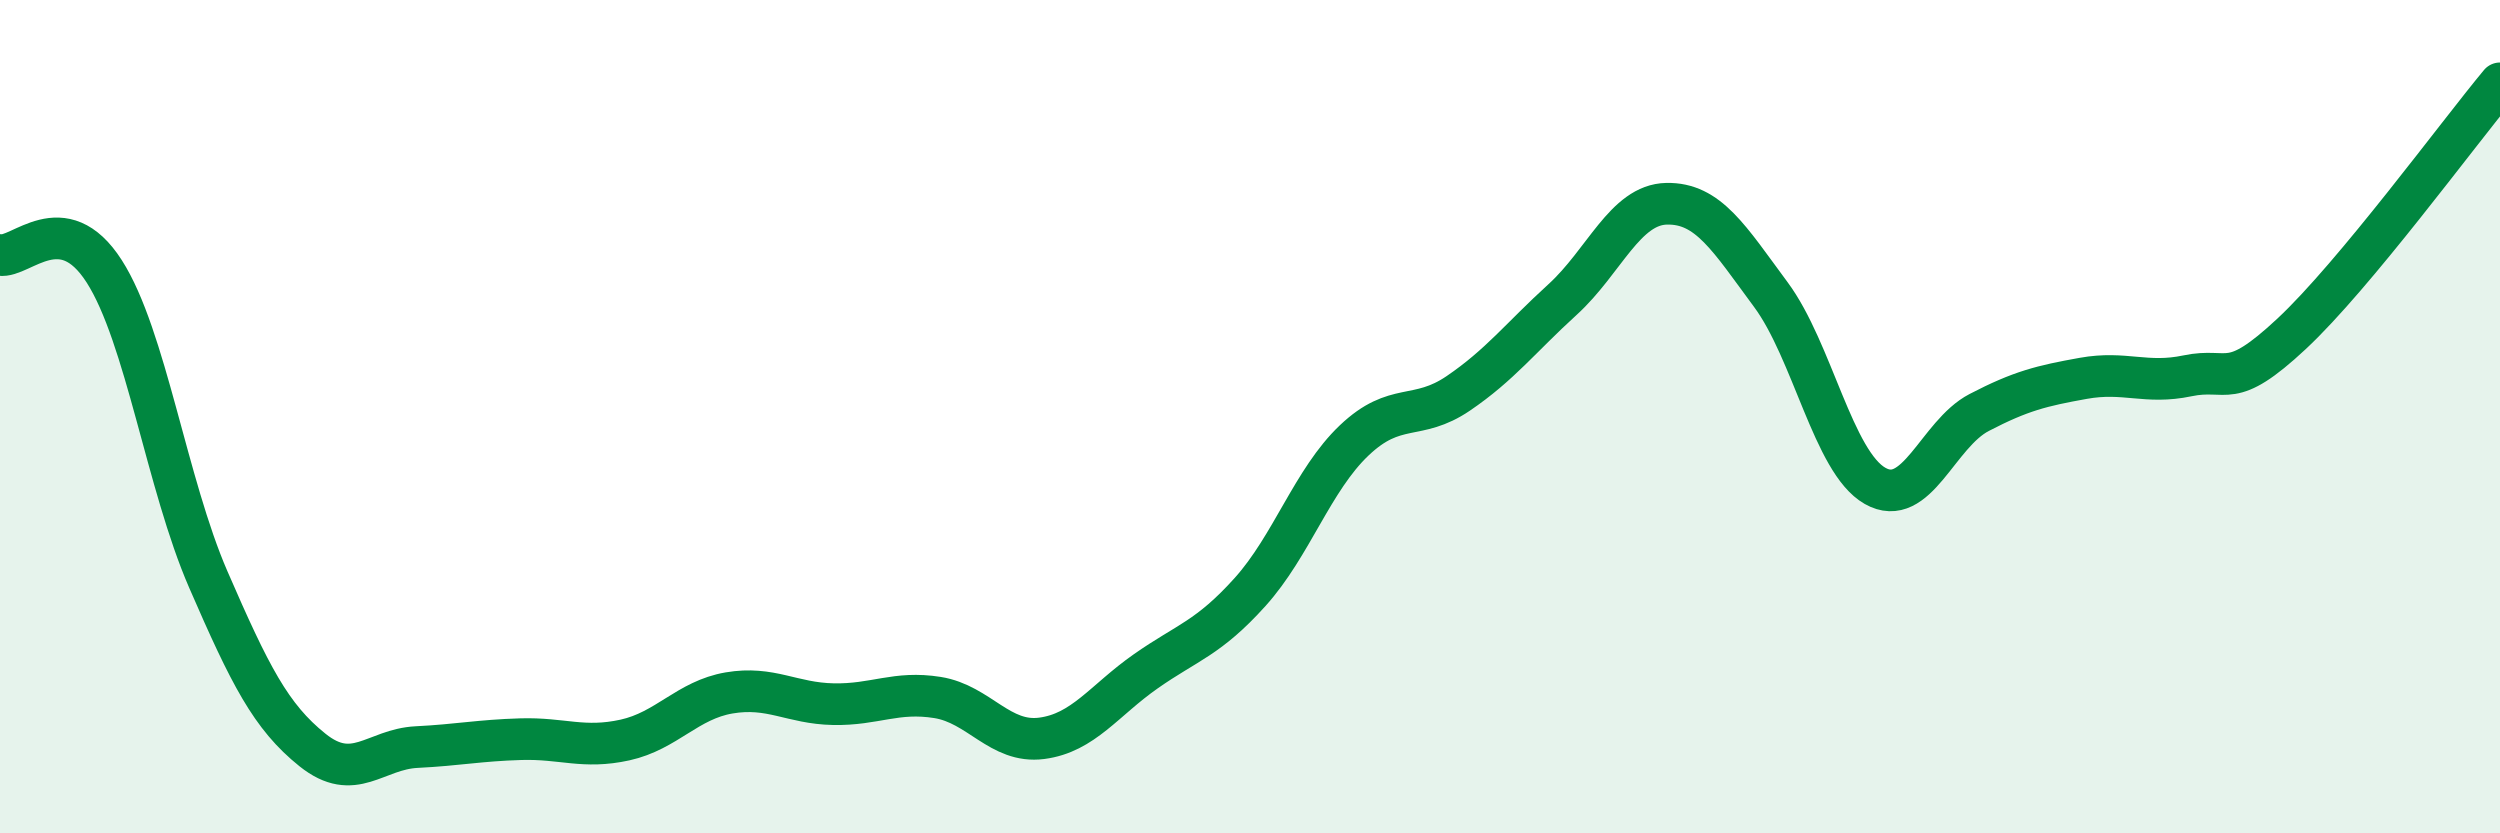
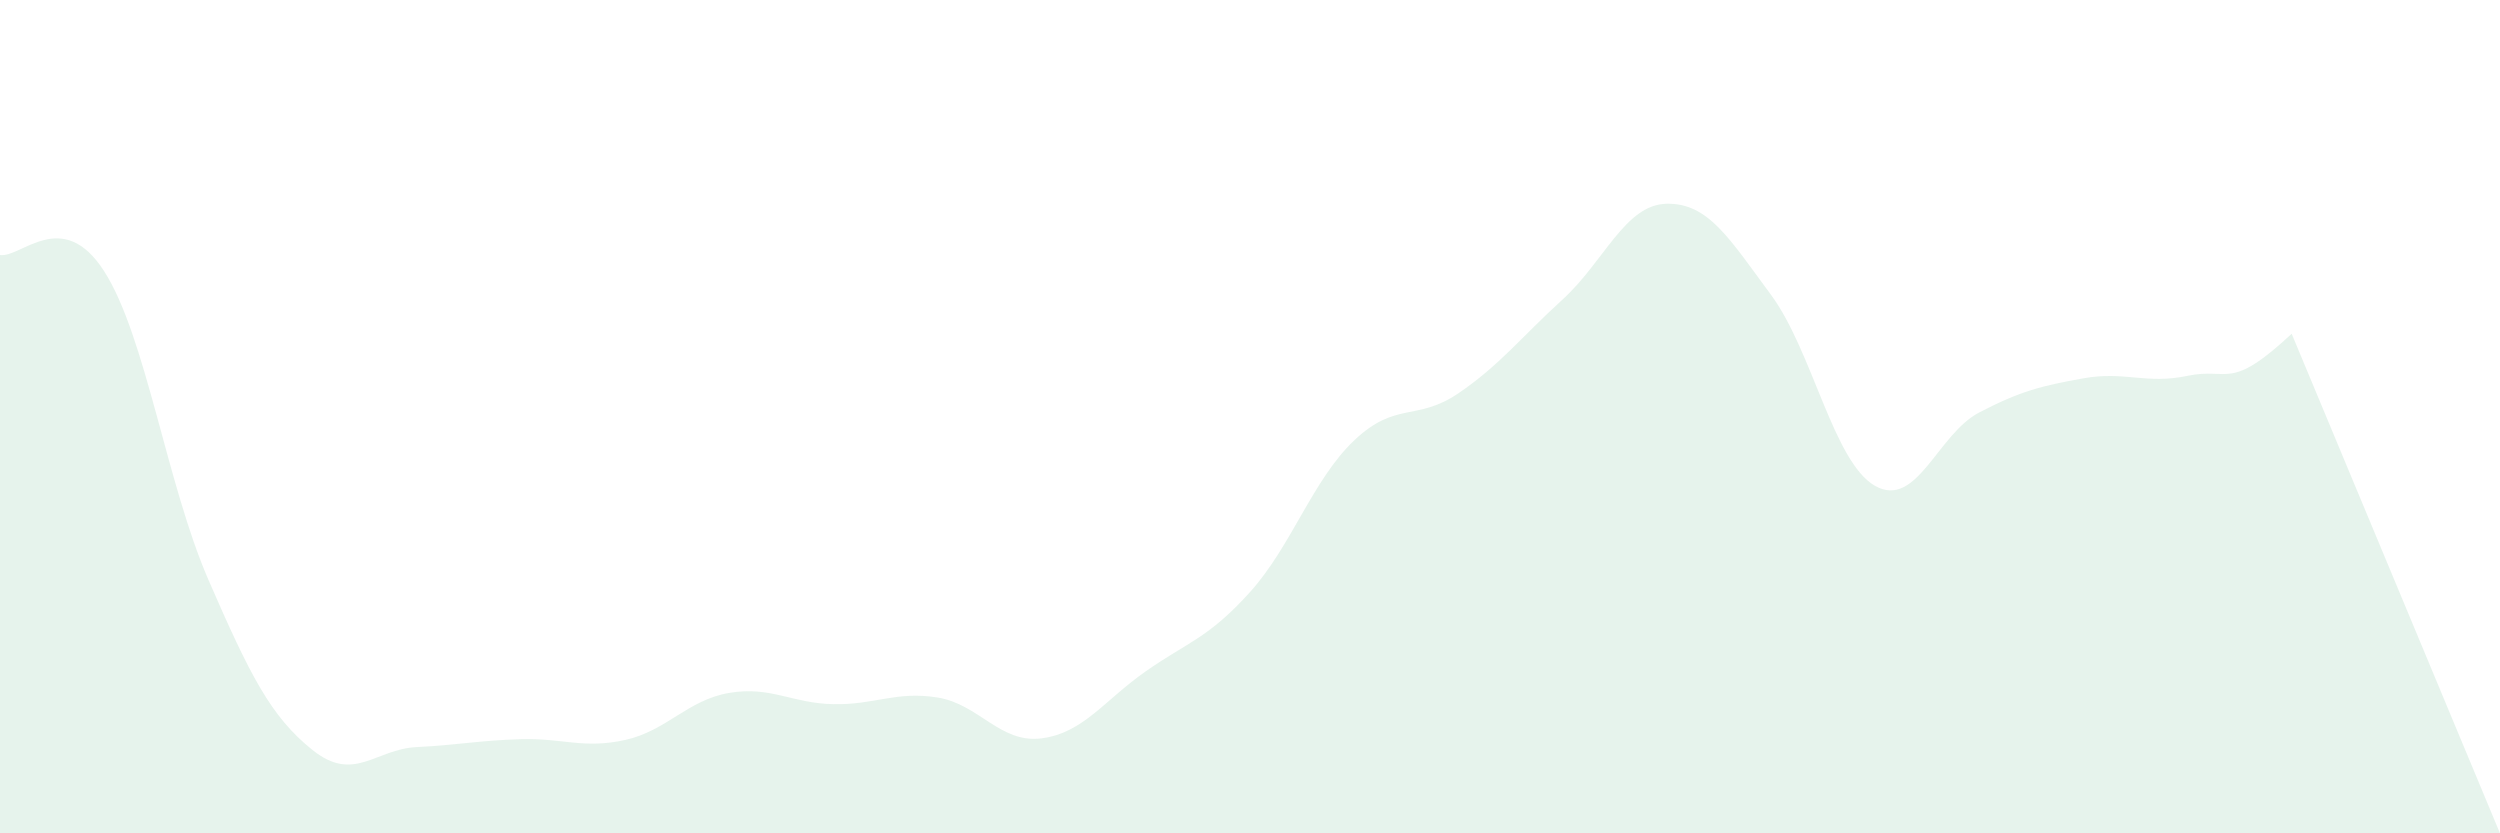
<svg xmlns="http://www.w3.org/2000/svg" width="60" height="20" viewBox="0 0 60 20">
-   <path d="M 0,6.12 C 0.5,6.2 1.5,4.95 2.5,6.51 C 3.5,8.07 4,11.61 5,13.91 C 6,16.21 6.5,17.2 7.5,18 C 8.5,18.8 9,17.98 10,17.93 C 11,17.88 11.5,17.77 12.5,17.74 C 13.5,17.71 14,17.98 15,17.76 C 16,17.54 16.5,16.8 17.5,16.63 C 18.5,16.46 19,16.88 20,16.9 C 21,16.92 21.5,16.58 22.5,16.74 C 23.5,16.9 24,17.85 25,17.72 C 26,17.59 26.5,16.81 27.5,16.11 C 28.5,15.41 29,15.32 30,14.21 C 31,13.1 31.5,11.52 32.5,10.57 C 33.5,9.62 34,10.12 35,9.44 C 36,8.76 36.5,8.1 37.5,7.19 C 38.5,6.28 39,4.91 40,4.89 C 41,4.87 41.5,5.72 42.5,7.07 C 43.5,8.42 44,11.09 45,11.66 C 46,12.23 46.5,10.42 47.5,9.9 C 48.5,9.38 49,9.26 50,9.08 C 51,8.9 51.5,9.23 52.5,9.02 C 53.5,8.81 53.5,9.41 55,8.01 C 56.5,6.61 59,3.2 60,2L60 20L0 20Z" fill="#008740" opacity="0.1" stroke-linecap="round" stroke-linejoin="round" />
-   <path d="M 0,6.12 C 0.5,6.2 1.5,4.95 2.5,6.51 C 3.5,8.07 4,11.61 5,13.91 C 6,16.21 6.5,17.2 7.5,18 C 8.5,18.8 9,17.98 10,17.93 C 11,17.88 11.5,17.77 12.5,17.74 C 13.5,17.71 14,17.98 15,17.76 C 16,17.54 16.5,16.8 17.5,16.63 C 18.5,16.46 19,16.88 20,16.9 C 21,16.92 21.5,16.58 22.5,16.74 C 23.5,16.9 24,17.85 25,17.72 C 26,17.59 26.5,16.81 27.5,16.11 C 28.5,15.41 29,15.32 30,14.21 C 31,13.1 31.5,11.52 32.5,10.57 C 33.5,9.62 34,10.12 35,9.44 C 36,8.76 36.5,8.1 37.5,7.19 C 38.5,6.28 39,4.91 40,4.89 C 41,4.87 41.5,5.72 42.5,7.07 C 43.5,8.42 44,11.09 45,11.66 C 46,12.23 46.5,10.42 47.5,9.9 C 48.5,9.38 49,9.26 50,9.08 C 51,8.9 51.5,9.23 52.5,9.02 C 53.5,8.81 53.5,9.41 55,8.01 C 56.5,6.61 59,3.2 60,2" stroke="#008740" stroke-width="1" fill="none" stroke-linecap="round" stroke-linejoin="round" />
+   <path d="M 0,6.12 C 0.5,6.2 1.5,4.95 2.5,6.51 C 3.5,8.07 4,11.61 5,13.91 C 6,16.21 6.5,17.2 7.5,18 C 8.5,18.8 9,17.98 10,17.93 C 11,17.88 11.5,17.77 12.5,17.74 C 13.5,17.71 14,17.98 15,17.76 C 16,17.54 16.5,16.8 17.5,16.63 C 18.5,16.46 19,16.88 20,16.9 C 21,16.92 21.5,16.58 22.5,16.74 C 23.5,16.9 24,17.85 25,17.72 C 26,17.59 26.5,16.81 27.5,16.11 C 28.5,15.41 29,15.32 30,14.21 C 31,13.1 31.5,11.52 32.5,10.57 C 33.5,9.62 34,10.12 35,9.44 C 36,8.76 36.5,8.1 37.5,7.19 C 38.5,6.28 39,4.91 40,4.89 C 41,4.87 41.5,5.72 42.5,7.07 C 43.5,8.42 44,11.09 45,11.66 C 46,12.23 46.5,10.42 47.5,9.9 C 48.5,9.38 49,9.26 50,9.08 C 51,8.9 51.5,9.23 52.5,9.02 C 53.5,8.81 53.5,9.41 55,8.01 L60 20L0 20Z" fill="#008740" opacity="0.1" stroke-linecap="round" stroke-linejoin="round" />
</svg>